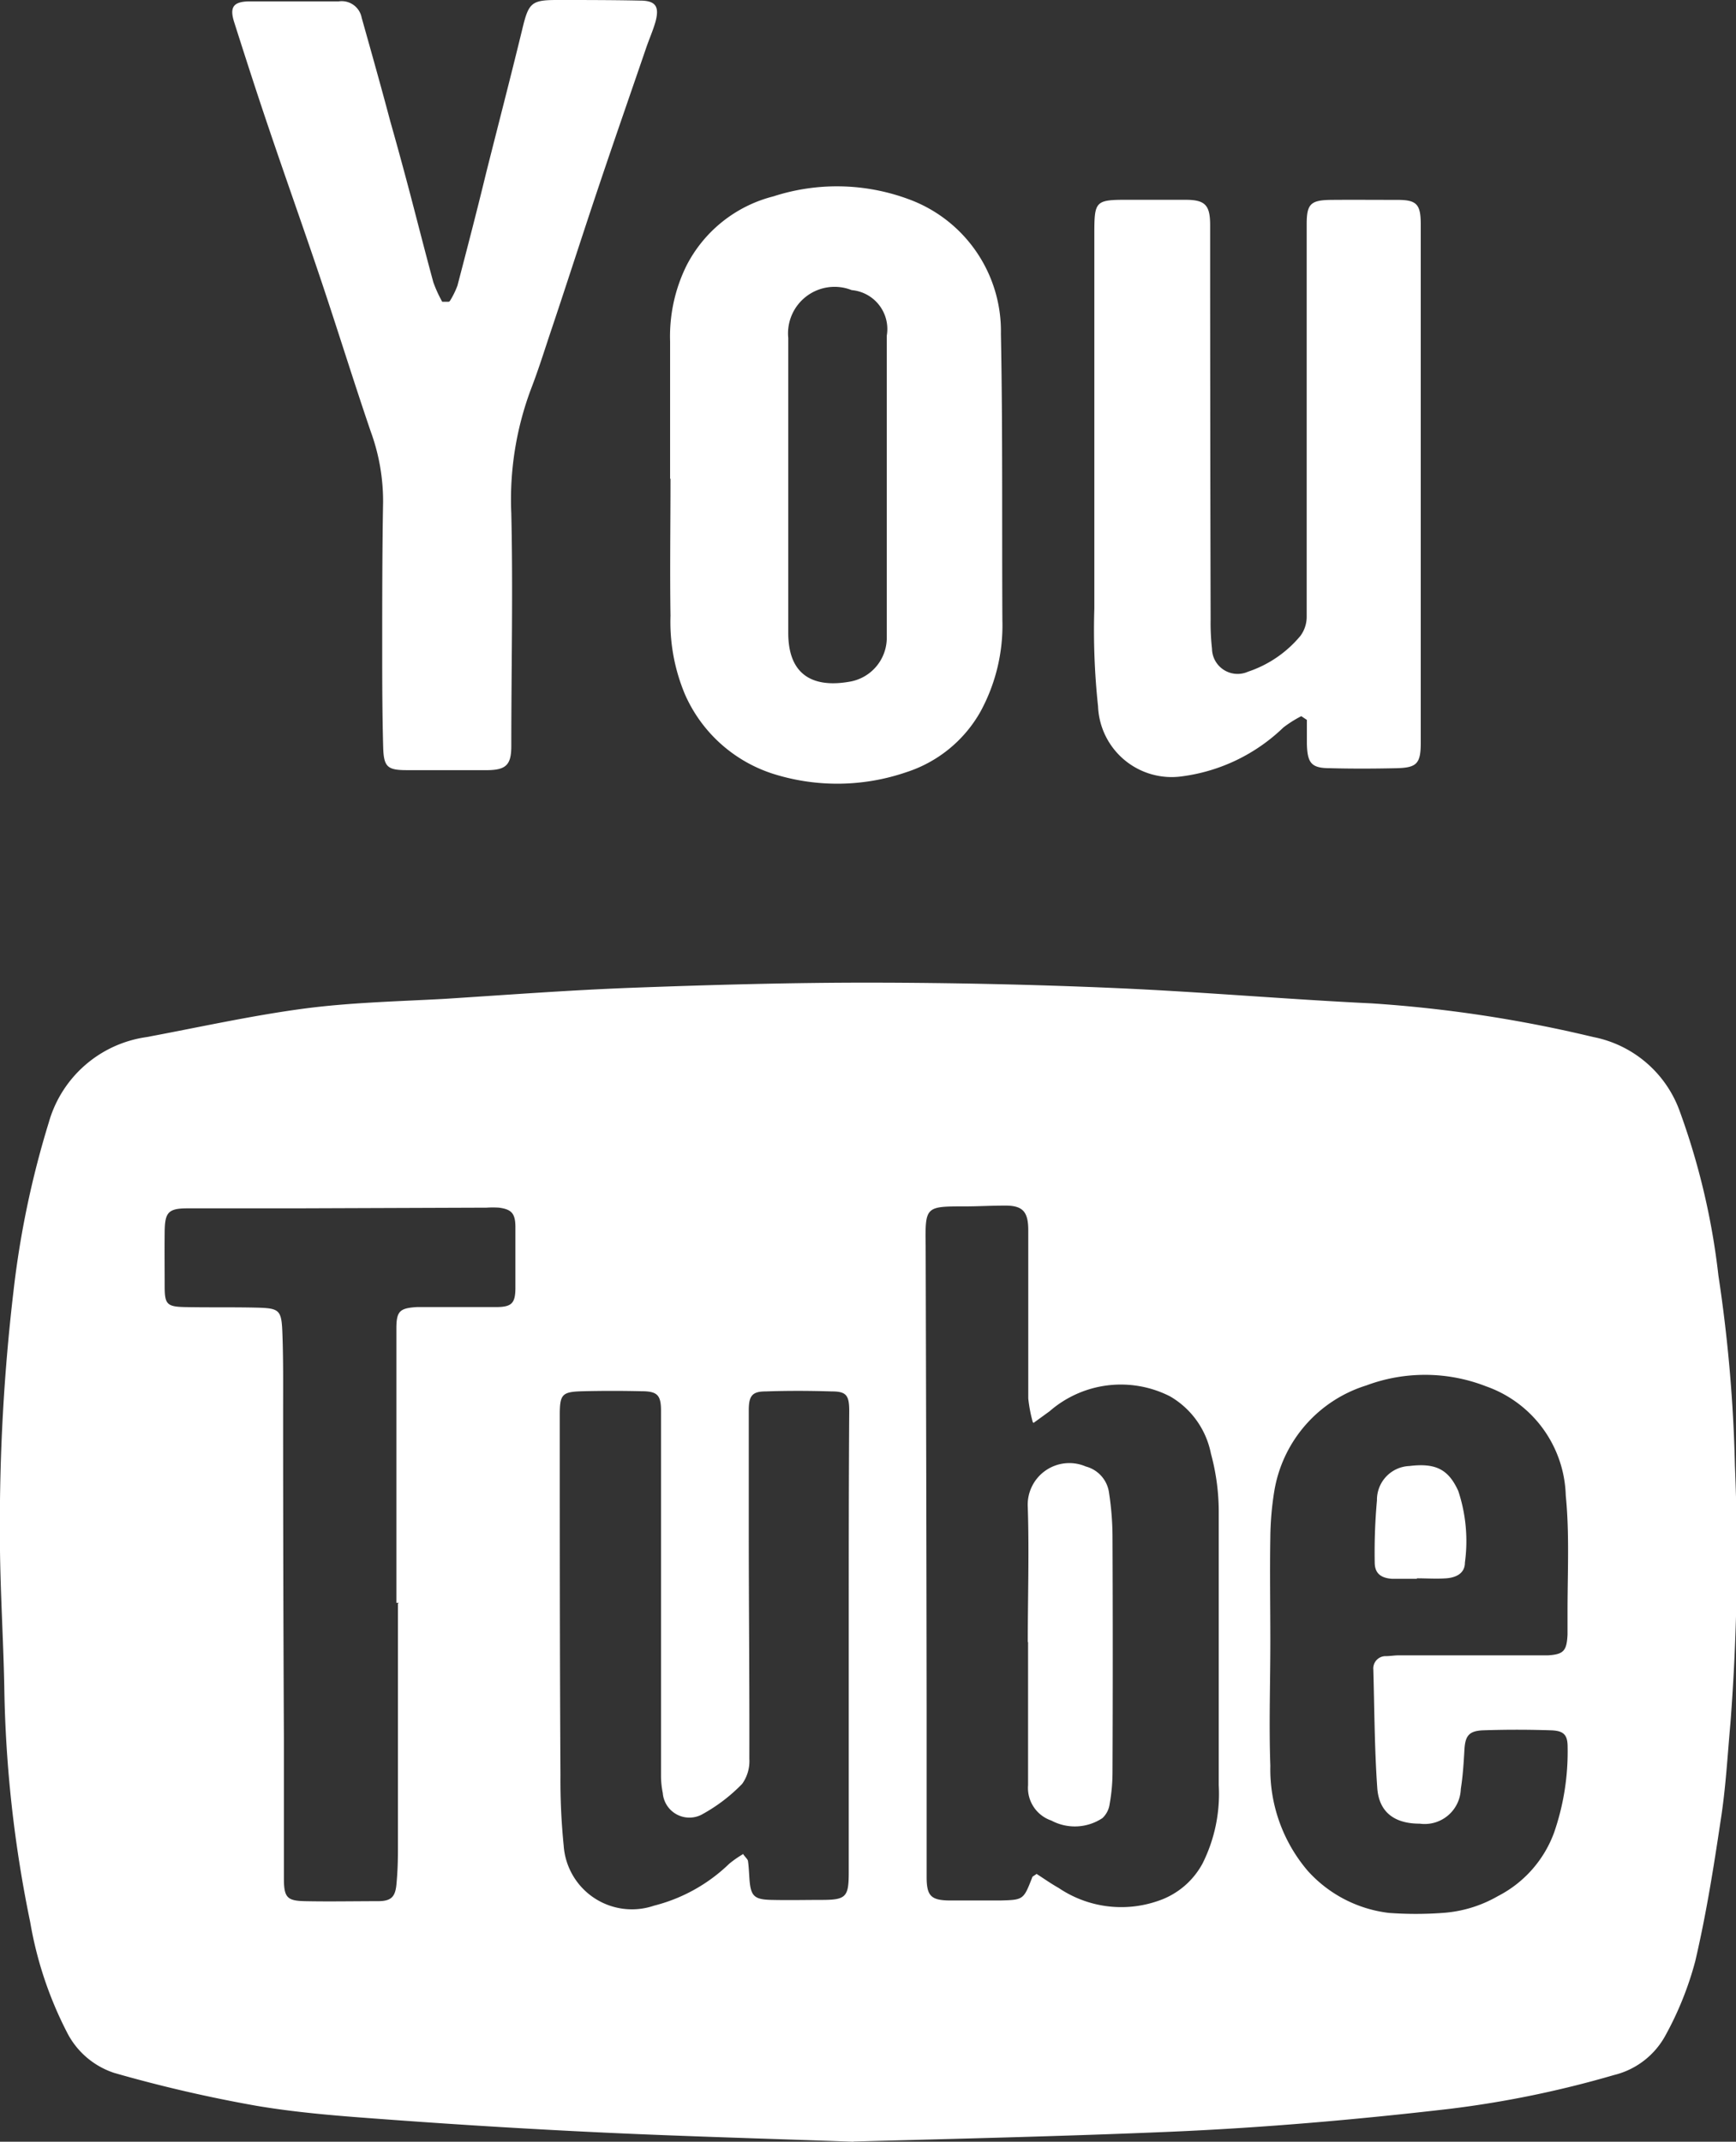
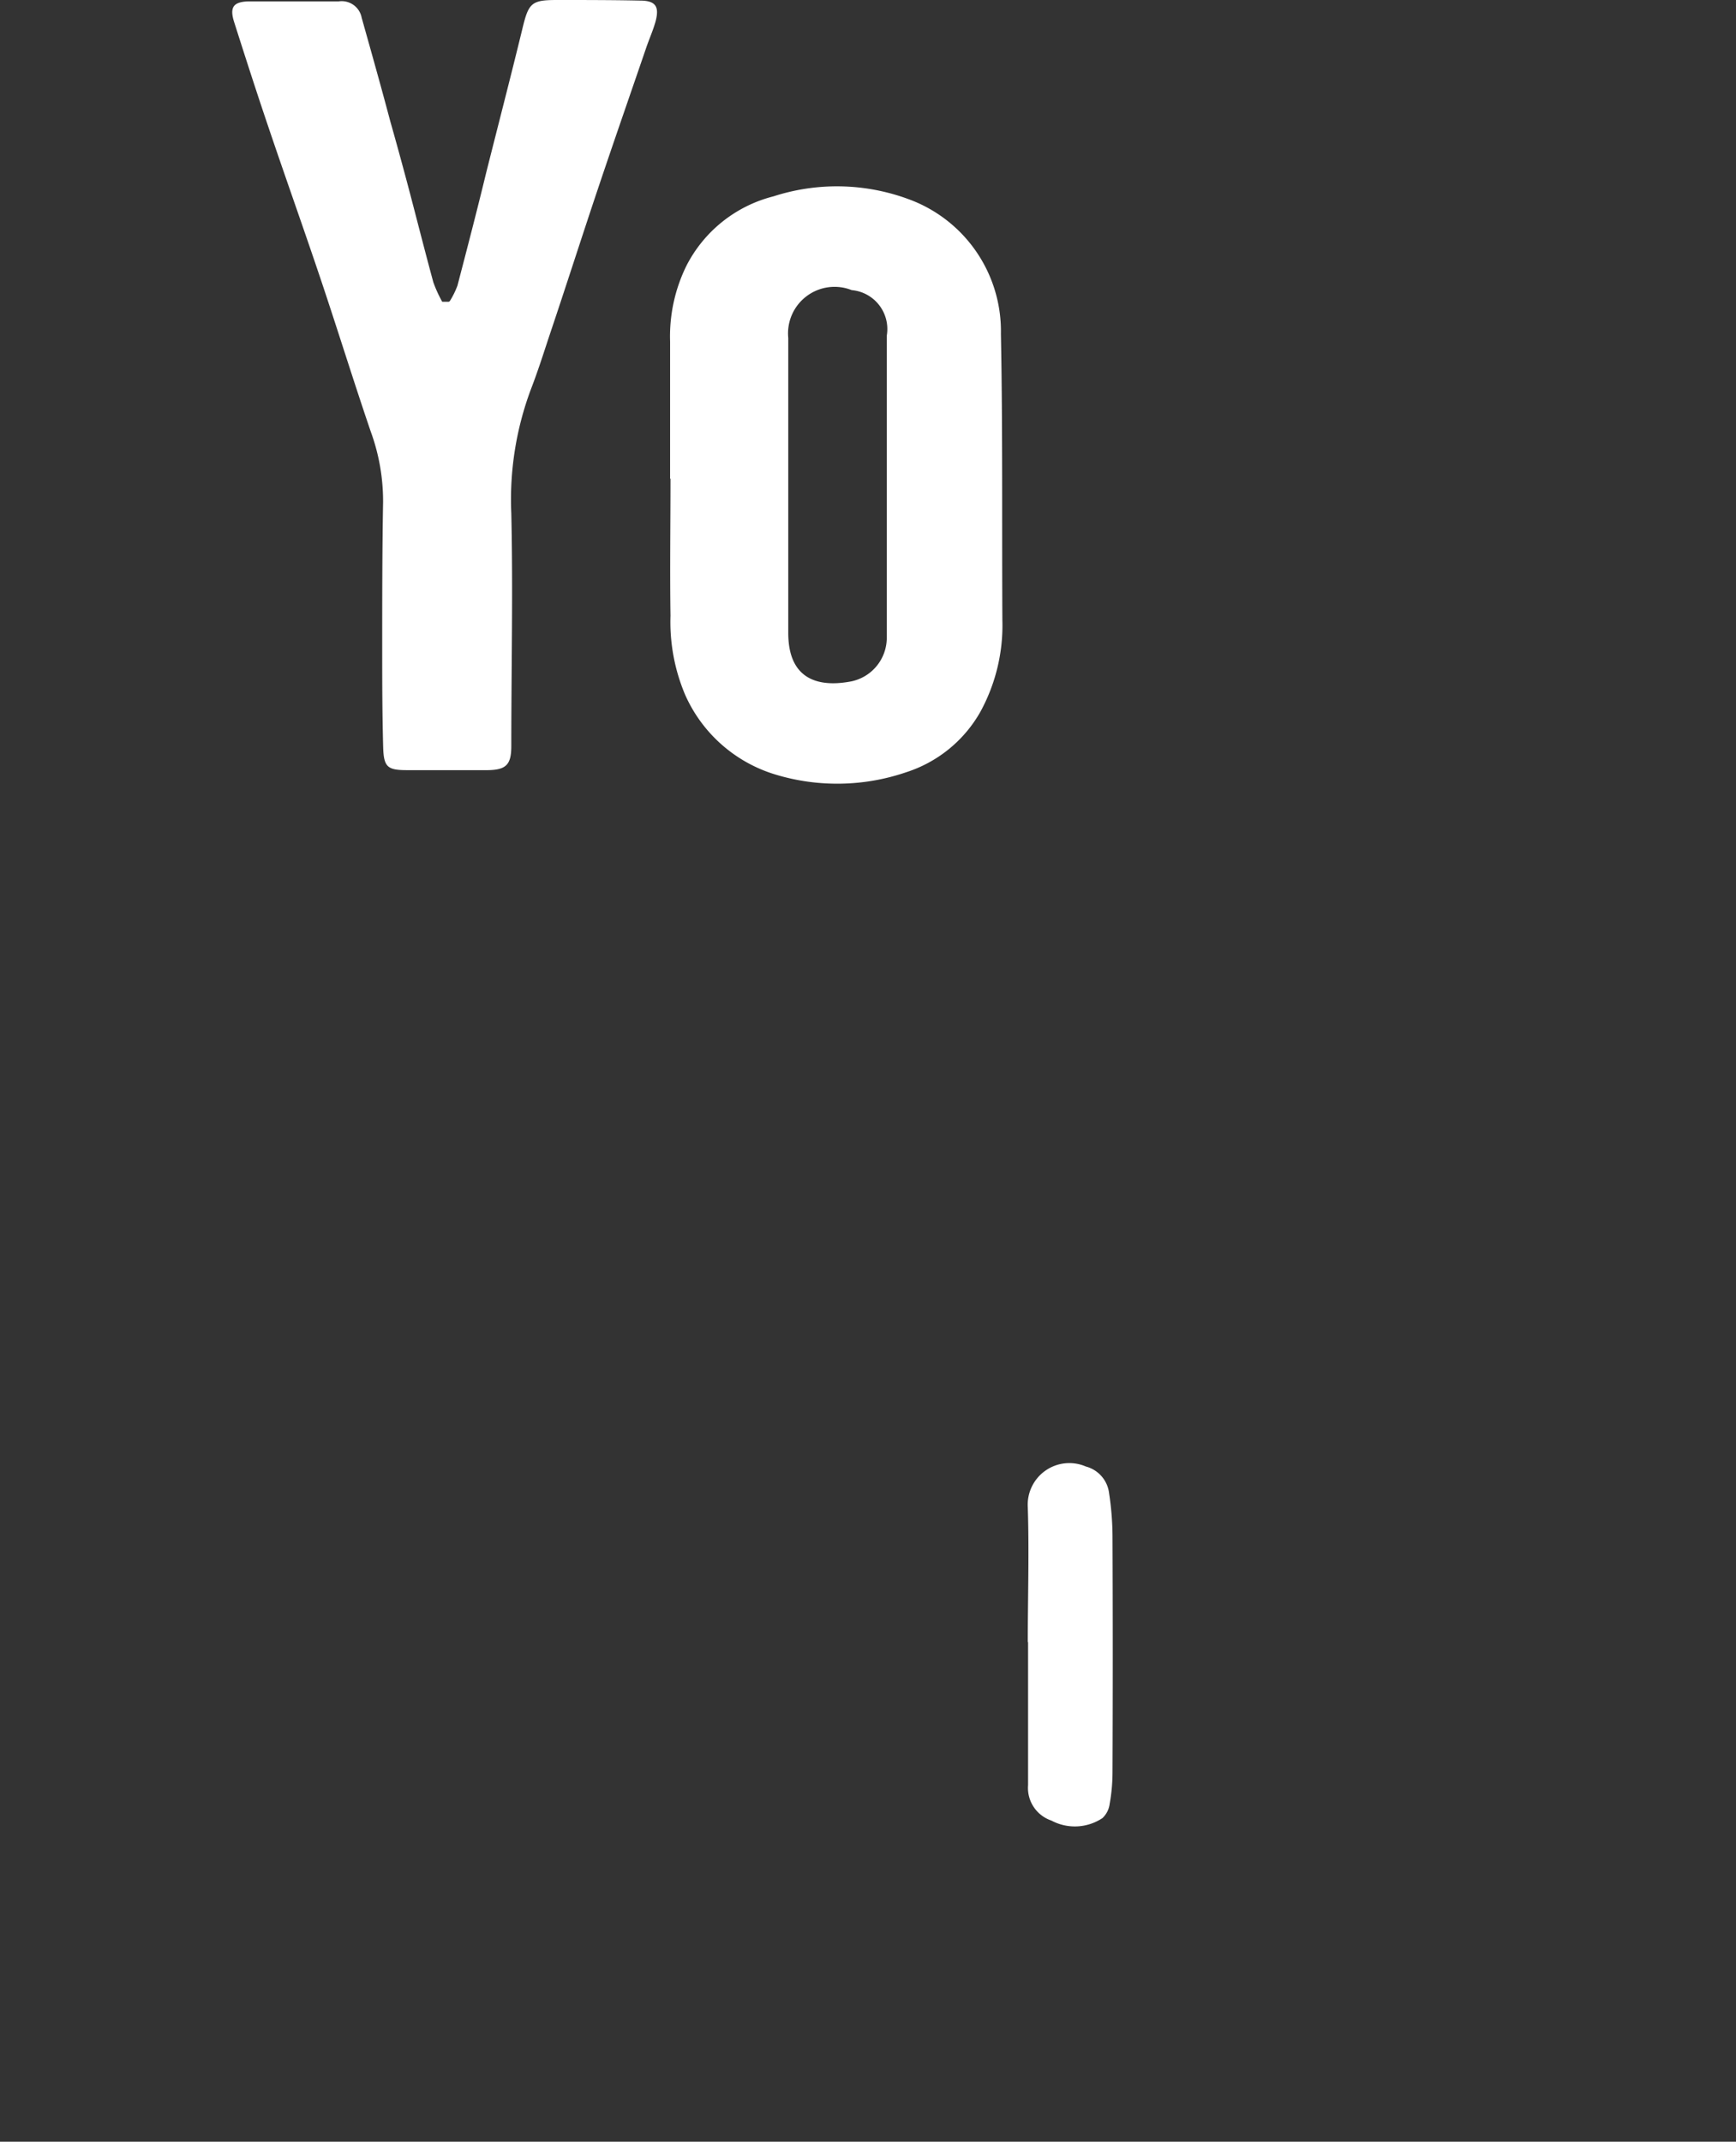
<svg xmlns="http://www.w3.org/2000/svg" width="17.764" height="21.911" viewBox="0 0 17.764 21.911">
  <rect x="0" y="0" width="17.764" height="21.911" fill="#333333" stroke="none" />
  <g transform="translate(0 0)">
-     <path d="M8.733,125.221c-.891-.032-1.7-.054-2.519-.092q-1.093-.051-2.185-.131c-.466-.034-.934-.066-1.394-.143a14.311,14.311,0,0,1-1.465-.338.833.833,0,0,1-.486-.42,3.881,3.881,0,0,1-.374-1.123,12.778,12.778,0,0,1-.265-2.4C.035,120.053,0,119.536,0,119.02a20.365,20.365,0,0,1,.139-2.5A9.5,9.5,0,0,1,.5,114.794a1.216,1.216,0,0,1,1-.874c.536-.1,1.069-.219,1.608-.291.476-.063.96-.074,1.44-.1.643-.041,1.286-.09,1.93-.114.814-.03,1.629-.053,2.443-.052s1.658.019,2.486.055c.877.038,1.753.115,2.63.157a13.455,13.455,0,0,1,2.266.344,1.18,1.18,0,0,1,.882.748,7.3,7.3,0,0,1,.4,1.692,15.275,15.275,0,0,1,.169,1.947,22.251,22.251,0,0,1-.046,2.634c-.03.332-.048.665-.1.994-.072.483-.149.966-.26,1.44a3.354,3.354,0,0,1-.308.765.819.819,0,0,1-.525.4,10.558,10.558,0,0,1-1.683.346c-.95.11-1.9.193-2.858.234-1.1.047-2.208.072-3.237.1m1.832-7.36a1.489,1.489,0,0,1-.046-.242c0-.574,0-1.147,0-1.721,0-.194-.059-.256-.25-.252-.134,0-.269.008-.4.008-.4,0-.406,0-.4.4q.007,2.359.01,4.718c0,.581,0,1.162,0,1.743,0,.195.046.238.238.24.17,0,.34,0,.51,0,.243-.006.243-.007.332-.235,0-.011.021-.018.045-.037.072.046.148.1.225.143a1.145,1.145,0,0,0,1.016.134.807.807,0,0,0,.458-.385,1.589,1.589,0,0,0,.165-.8c0-.928,0-1.856,0-2.784a2.264,2.264,0,0,0-.08-.608.871.871,0,0,0-.419-.586,1.11,1.11,0,0,0-1.232.153l-.164.119M13,120.1h0c0,.425-.015.851,0,1.275a1.6,1.6,0,0,0,.384,1.076,1.327,1.327,0,0,0,.829.429,3.787,3.787,0,0,0,.552,0,1.308,1.308,0,0,0,.564-.172,1.191,1.191,0,0,0,.575-.651,2.529,2.529,0,0,0,.138-.876c0-.12-.038-.165-.169-.169-.233-.008-.467-.008-.7,0-.145.007-.179.061-.187.2s-.016.268-.037.4a.37.37,0,0,1-.42.355c-.26,0-.418-.118-.435-.367-.028-.4-.029-.806-.04-1.209a.126.126,0,0,1,.13-.138c.042,0,.085-.008.127-.008l1.254,0c.092,0,.184,0,.276,0,.16-.01.192-.046.2-.212,0-.078,0-.156,0-.234,0-.4.021-.8-.018-1.189a1.22,1.22,0,0,0-.815-1.117,1.72,1.72,0,0,0-1.227-.009,1.365,1.365,0,0,0-.941,1.084,3.105,3.105,0,0,0-.04.464c-.006.354,0,.709,0,1.063m-5.4,2.177c.032.044.053.06.055.078.008.056.01.112.014.169.012.188.044.224.228.228s.34,0,.51,0c.252,0,.279-.029.279-.283,0-.85,0-1.7,0-2.551,0-.723,0-1.446.005-2.168,0-.157-.028-.2-.176-.2-.227-.007-.454-.008-.68,0-.137,0-.171.046-.172.187,0,.4,0,.808,0,1.212,0,.787.008,1.573.006,2.36a.4.4,0,0,1-.073.255,1.712,1.712,0,0,1-.4.307.273.273,0,0,1-.413-.213.879.879,0,0,1-.018-.169q0-.839,0-1.679c0-.687,0-1.375,0-2.062,0-.16-.037-.2-.2-.2q-.3-.007-.595,0c-.221.005-.241.03-.241.249,0,1.226,0,2.452.007,3.678a6.7,6.7,0,0,0,.033.721.7.7,0,0,0,.924.615,1.708,1.708,0,0,0,.77-.429,1.094,1.094,0,0,1,.144-.1m-3.525-2.569H4.057q0-.659,0-1.318c0-.5,0-.992,0-1.488,0-.179.035-.209.21-.22.049,0,.1,0,.149,0,.22,0,.439,0,.659,0,.164,0,.2-.039.2-.2,0-.205,0-.411,0-.617,0-.143-.041-.183-.168-.2a.95.95,0,0,0-.127,0l-1.955.007c-.368,0-.737,0-1.105,0-.2,0-.232.043-.234.243s0,.369,0,.553.022.21.206.214c.248.005.5,0,.744.006.221.006.245.025.254.245.011.276.008.553.008.829q0,1.658.008,3.316c0,.482,0,.964,0,1.446,0,.2.033.232.217.236.248.005.5,0,.744,0,.138,0,.179-.044.191-.175s.015-.24.015-.361q0-1.254,0-2.508" transform="translate(-0.001 -103.31)" fill="#fff" />
    <path d="M29.128,3.08a.869.869,0,0,0,.078-.158c.1-.383.2-.767.293-1.151.124-.493.252-.985.372-1.479C29.934.03,29.963,0,30.224,0c.283,0,.567,0,.85.006.163,0,.2.063.158.218-.025.088-.063.173-.093.26-.165.482-.333.963-.495,1.446-.168.5-.33,1.008-.5,1.512-.06.182-.118.364-.187.542a3.217,3.217,0,0,0-.2,1.268c.018.793,0,1.587,0,2.381,0,.189-.052.243-.239.246-.276,0-.552,0-.829,0-.2,0-.237-.033-.243-.233-.009-.326-.01-.652-.01-.978,0-.51,0-1.021.009-1.53a2.078,2.078,0,0,0-.127-.725c-.178-.522-.341-1.05-.517-1.573s-.352-1.015-.524-1.524c-.123-.362-.24-.726-.356-1.09-.049-.154-.008-.21.157-.212.3,0,.609,0,.914,0a.208.208,0,0,1,.234.168c.1.355.2.71.294,1.064.057.2.114.409.169.614.091.342.177.685.27,1.027a1.339,1.339,0,0,0,.091.2l.068,0" transform="translate(-24.525 0)" fill="#fff" />
    <path d="M77.357,24.48c0-.467,0-.935,0-1.4a1.634,1.634,0,0,1,.169-.78,1.38,1.38,0,0,1,.888-.706,2.11,2.11,0,0,1,1.376.026A1.437,1.437,0,0,1,80.742,23c.019.976.01,1.953.015,2.929a1.843,1.843,0,0,1-.225.938,1.344,1.344,0,0,1-.758.618,2.181,2.181,0,0,1-1.339.024,1.478,1.478,0,0,1-.925-.818,1.91,1.91,0,0,1-.149-.806c-.007-.467,0-.935,0-1.4h0m1.205.026h0c0,.516,0,1.033,0,1.549,0,.454.279.559.622.5a.456.456,0,0,0,.386-.463q0-1.538,0-3.077a.4.4,0,0,0-.359-.467.476.476,0,0,0-.649.489q0,.732,0,1.464" transform="translate(-70.5 -19.585)" fill="#fff" />
-     <path d="M128.435,28.285a1.217,1.217,0,0,0-.182.115,1.837,1.837,0,0,1-1.035.5.754.754,0,0,1-.862-.716,7.3,7.3,0,0,1-.038-1c0-1.269,0-2.537,0-3.806,0-.376,0-.377.38-.376.184,0,.369,0,.553,0,.2,0,.251.054.252.253q0,2.02.005,4.039a2.329,2.329,0,0,0,.014.3.262.262,0,0,0,.368.236,1.184,1.184,0,0,0,.537-.367.328.328,0,0,0,.064-.194c0-.822,0-1.644,0-2.466q0-.776,0-1.552c0-.206.04-.246.251-.248s.454,0,.68,0c.194,0,.235.046.236.242,0,.624,0,1.247,0,1.871q0,1.318,0,2.636c0,.269,0,.539,0,.808,0,.211-.042.252-.247.257-.227.005-.454.006-.68,0-.191,0-.232-.05-.238-.245,0-.083,0-.166,0-.249l-.057-.038" transform="translate(-115.12 -20.958)" fill="#fff" />
    <path d="M118.6,170.813c0-.46.015-.92,0-1.38a.426.426,0,0,1,.594-.417.322.322,0,0,1,.238.273,3.01,3.01,0,0,1,.035.443q.005,1.21,0,2.419a1.836,1.836,0,0,1-.029.316.242.242,0,0,1-.074.146.51.51,0,0,1-.523.025.352.352,0,0,1-.238-.362c0-.488,0-.976,0-1.464h0" transform="translate(-108.083 -154.013)" fill="#fff" />
-     <path d="M159.141,170.271c-.085,0-.17,0-.255,0-.118-.008-.178-.058-.178-.169a5.921,5.921,0,0,1,.023-.634.346.346,0,0,1,.332-.351c.27-.033.4.035.5.255a1.629,1.629,0,0,1,.068.733c0,.112-.093.154-.192.161s-.2,0-.3,0v0" transform="translate(-144.641 -154.119)" fill="#fff" />
  </g>
</svg>